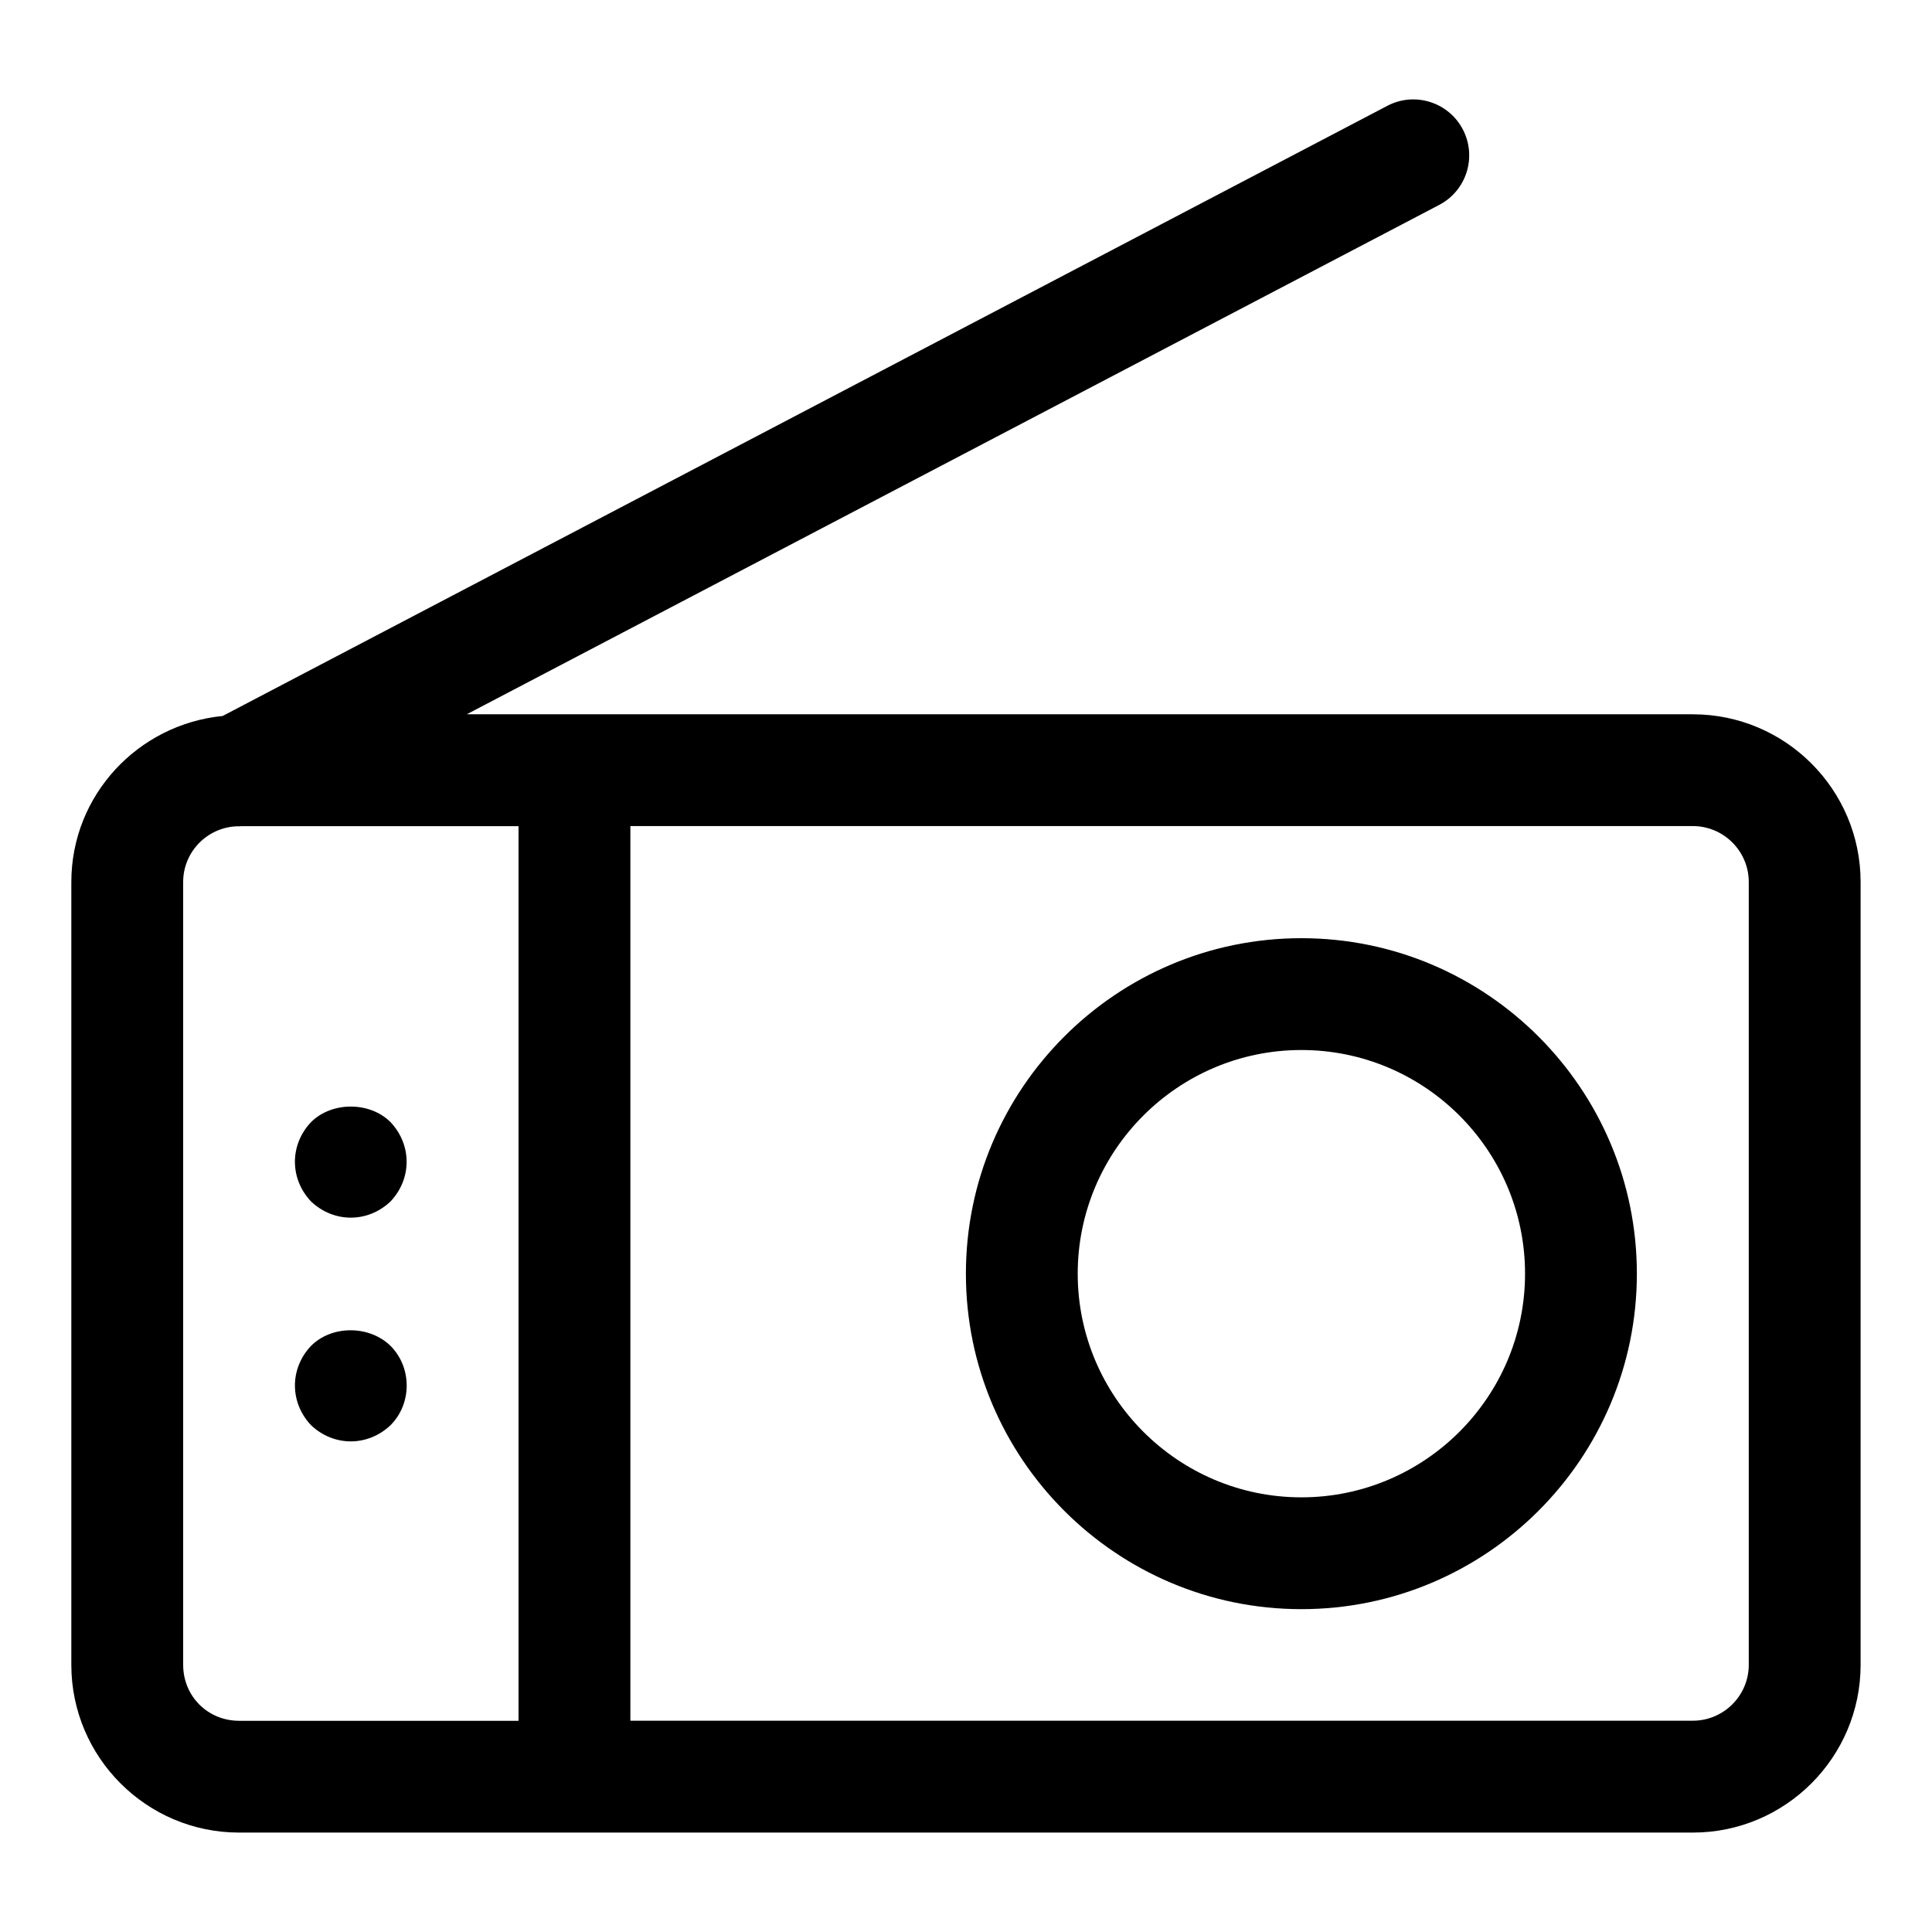
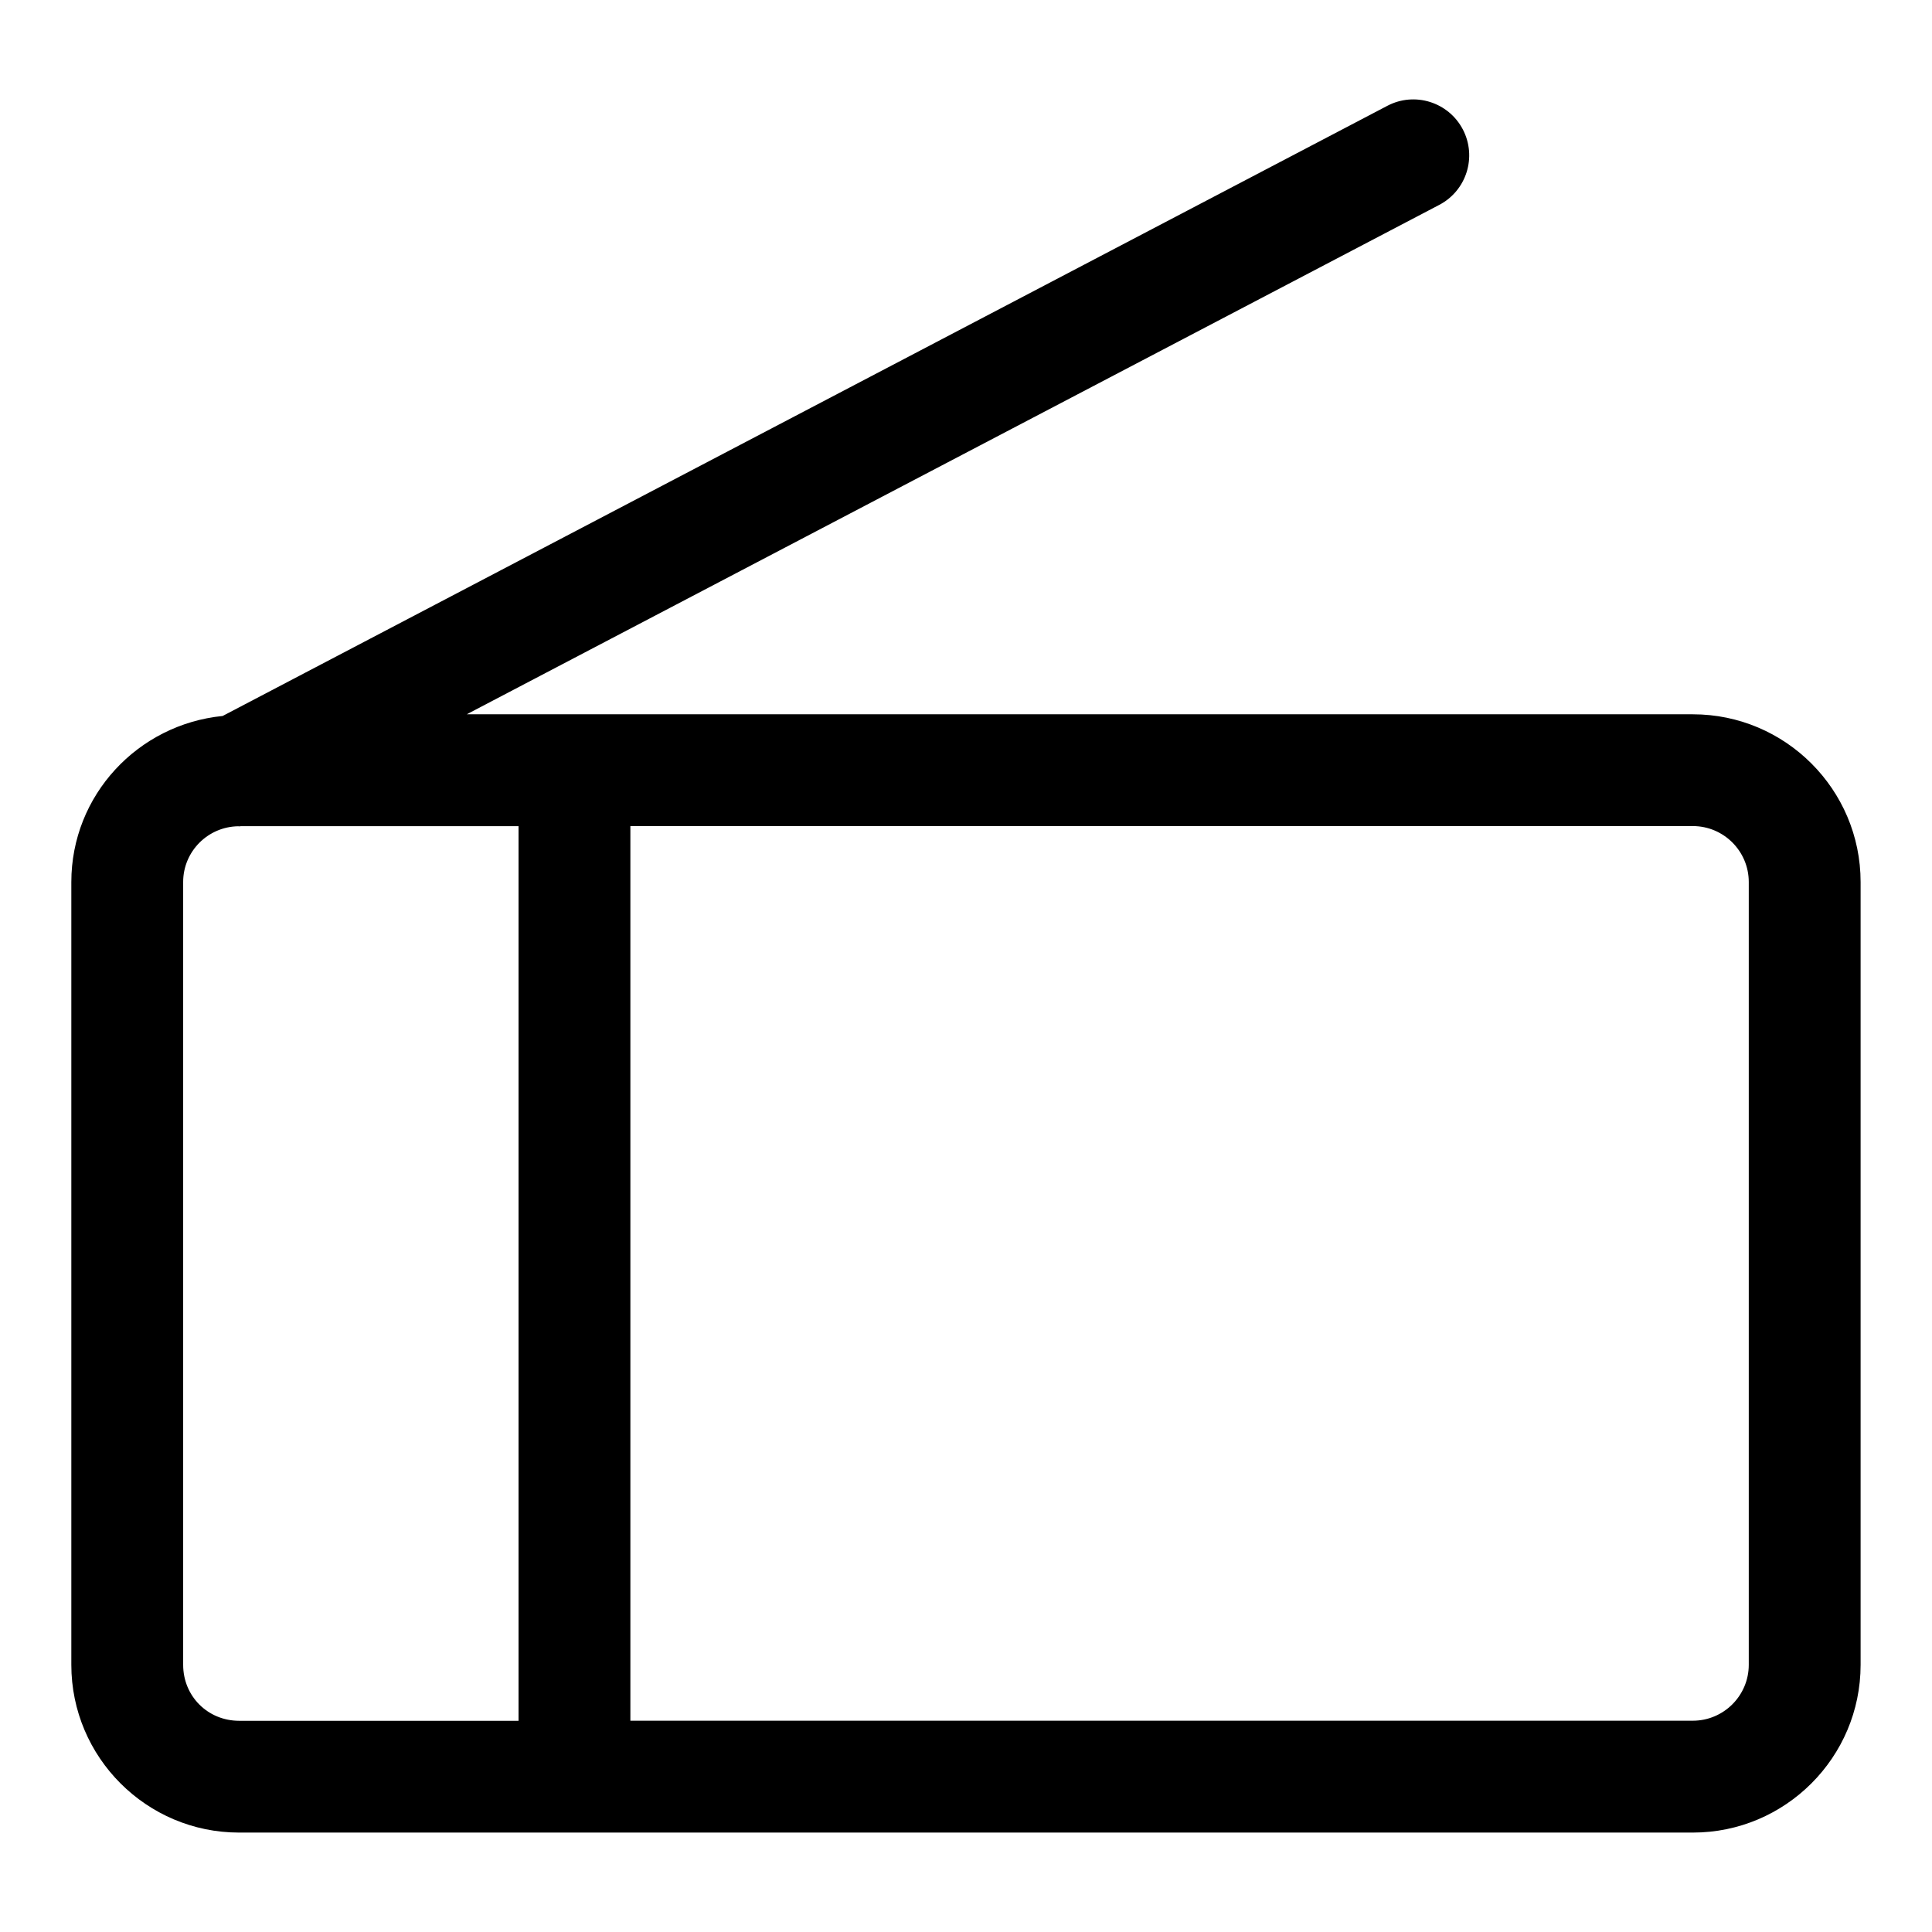
<svg xmlns="http://www.w3.org/2000/svg" fill="#000000" width="800px" height="800px" version="1.1" viewBox="144 144 512 512">
  <g>
-     <path d="m488.88 392.63c-49.031 0-88.906 39.875-88.906 88.906s39.875 88.906 88.906 88.906 88.906-39.875 88.906-88.906c0.004-49.031-39.871-88.906-88.906-88.906zm0 148.18c-32.672 0-59.273-26.598-59.273-59.273 0-32.688 26.598-59.273 59.273-59.273 32.688 0 59.273 26.582 59.273 59.273 0 32.676-26.582 59.273-59.273 59.273z" />
-     <path d="m247.48 462.41c5.691-6 5.719-15.012 0-21.043-5.484-5.484-15.559-5.484-21.043 0-5.719 6.016-5.691 15.039 0 21.043 6.019 5.691 15 5.723 21.043 0z" />
-     <path d="m226.44 500.66c-5.719 6.016-5.691 15.039 0 21.043 6.016 5.691 14.996 5.719 21.043 0 5.719-5.703 5.734-15.309 0-21.043-5.633-5.496-15.562-5.496-21.043 0z" />
    <path d="m592.63 333.29h-324.93l257.71-134.99c7.246-3.793 10.047-12.742 6.254-20.004-3.793-7.246-12.758-10.062-20.004-6.254l-308.66 161.7c-22.449 2.223-40.098 20.996-40.098 44.008v207.45c0 24.508 19.945 44.453 44.453 44.453h385.27c24.508 0 44.453-19.945 44.453-44.453v-207.45c0.004-24.508-19.941-44.453-44.449-44.453zm-400.09 251.9v-207.45c0-8.105 6.551-14.668 14.625-14.773 0.074 0 0.133 0.031 0.207 0.031 0.18 0 0.355-0.059 0.547-0.059h73.496v237.09h-74.055c-8.316-0.016-14.82-6.523-14.82-14.836zm414.9 0c0 8.164-6.652 14.816-14.816 14.816l-281.57 0.004v-237.09h281.57c8.164 0 14.816 6.652 14.816 14.816z" />
  </g>
</svg>